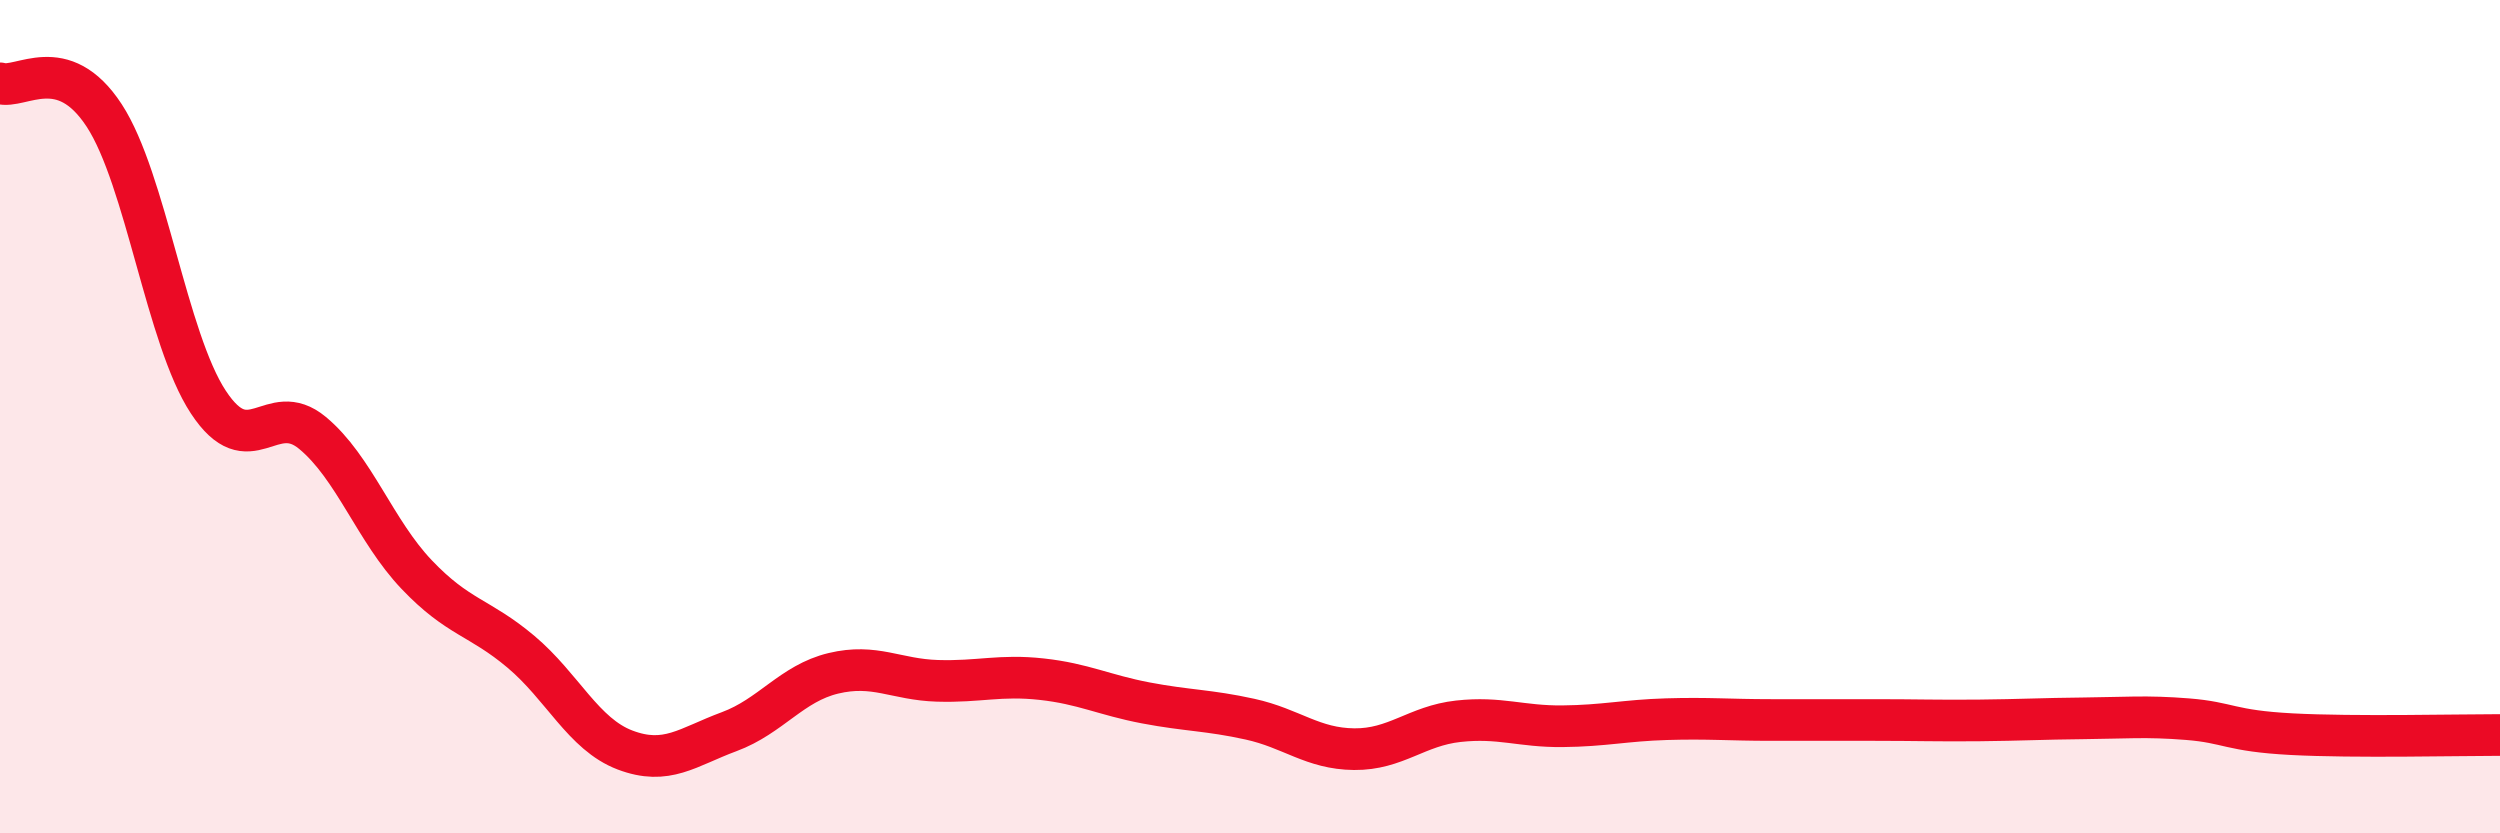
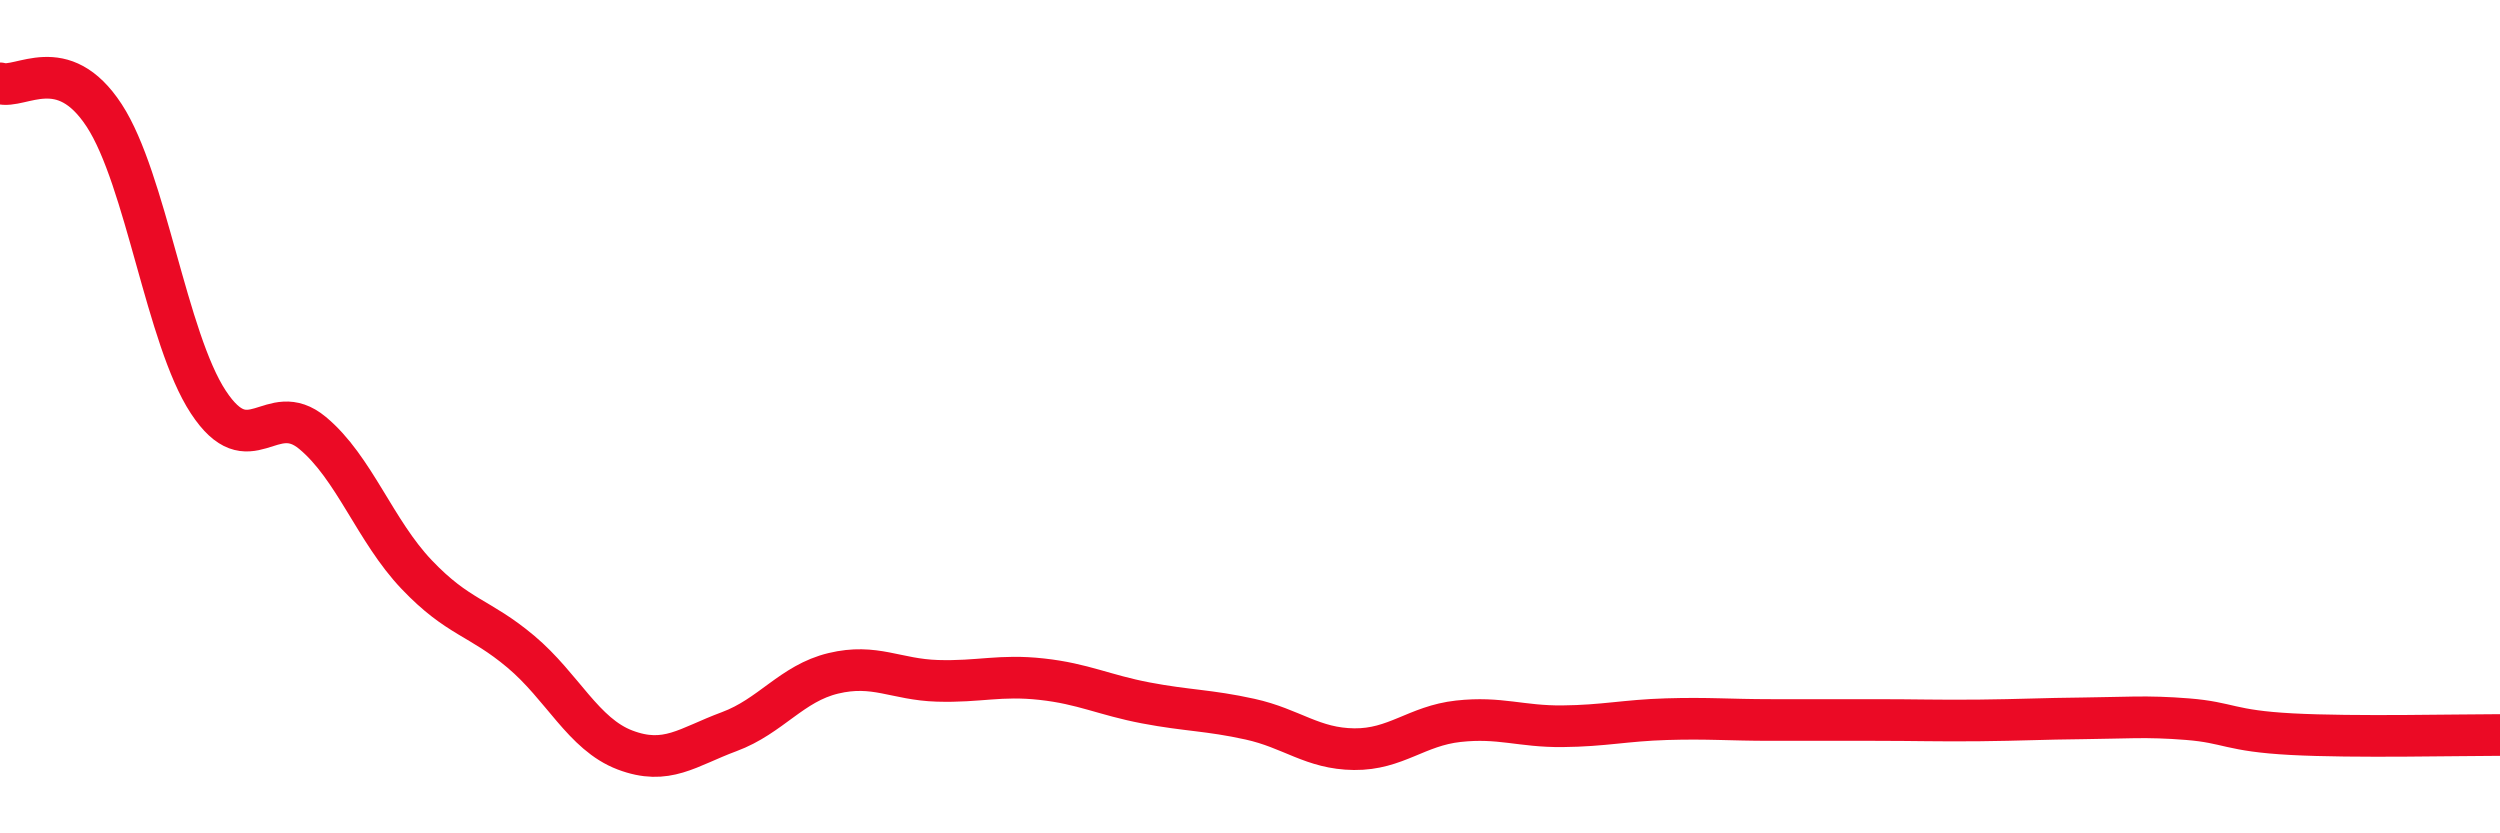
<svg xmlns="http://www.w3.org/2000/svg" width="60" height="20" viewBox="0 0 60 20">
-   <path d="M 0,2 C 0.5,2.15 1.5,1.24 2.5,2.77 C 3.5,4.3 4,8.13 5,9.65 C 6,11.17 6.5,9.56 7.5,10.39 C 8.5,11.22 9,12.74 10,13.79 C 11,14.84 11.5,14.8 12.5,15.64 C 13.5,16.48 14,17.62 15,18 C 16,18.38 16.5,17.93 17.5,17.56 C 18.5,17.19 19,16.4 20,16.16 C 21,15.92 21.5,16.31 22.5,16.34 C 23.5,16.37 24,16.19 25,16.3 C 26,16.41 26.5,16.68 27.5,16.87 C 28.5,17.06 29,17.04 30,17.26 C 31,17.48 31.5,17.97 32.5,17.98 C 33.5,17.99 34,17.42 35,17.31 C 36,17.2 36.5,17.44 37.5,17.43 C 38.5,17.42 39,17.29 40,17.26 C 41,17.23 41.5,17.28 42.5,17.28 C 43.5,17.28 44,17.28 45,17.28 C 46,17.28 46.5,17.3 47.5,17.29 C 48.5,17.28 49,17.25 50,17.24 C 51,17.23 51.5,17.18 52.5,17.26 C 53.5,17.34 53.5,17.54 55,17.62 C 56.5,17.7 59,17.64 60,17.64L60 20L0 20Z" fill="#EB0A25" opacity="0.1" stroke-linecap="round" stroke-linejoin="round" />
  <path d="M 0,2 C 0.5,2.15 1.5,1.24 2.5,2.77 C 3.5,4.3 4,8.13 5,9.65 C 6,11.17 6.5,9.56 7.5,10.39 C 8.5,11.22 9,12.74 10,13.79 C 11,14.84 11.5,14.8 12.5,15.64 C 13.5,16.48 14,17.62 15,18 C 16,18.38 16.5,17.93 17.5,17.56 C 18.5,17.19 19,16.4 20,16.16 C 21,15.92 21.5,16.31 22.5,16.34 C 23.5,16.37 24,16.19 25,16.3 C 26,16.41 26.5,16.68 27.5,16.87 C 28.5,17.06 29,17.04 30,17.26 C 31,17.48 31.5,17.97 32.5,17.98 C 33.5,17.99 34,17.42 35,17.31 C 36,17.2 36.5,17.44 37.5,17.43 C 38.5,17.42 39,17.29 40,17.26 C 41,17.23 41.5,17.28 42.5,17.28 C 43.5,17.28 44,17.28 45,17.28 C 46,17.28 46.5,17.3 47.5,17.29 C 48.5,17.28 49,17.25 50,17.24 C 51,17.23 51.5,17.18 52.5,17.26 C 53.5,17.34 53.5,17.54 55,17.62 C 56.5,17.7 59,17.64 60,17.64" stroke="#EB0A25" stroke-width="1" fill="none" stroke-linecap="round" stroke-linejoin="round" />
</svg>